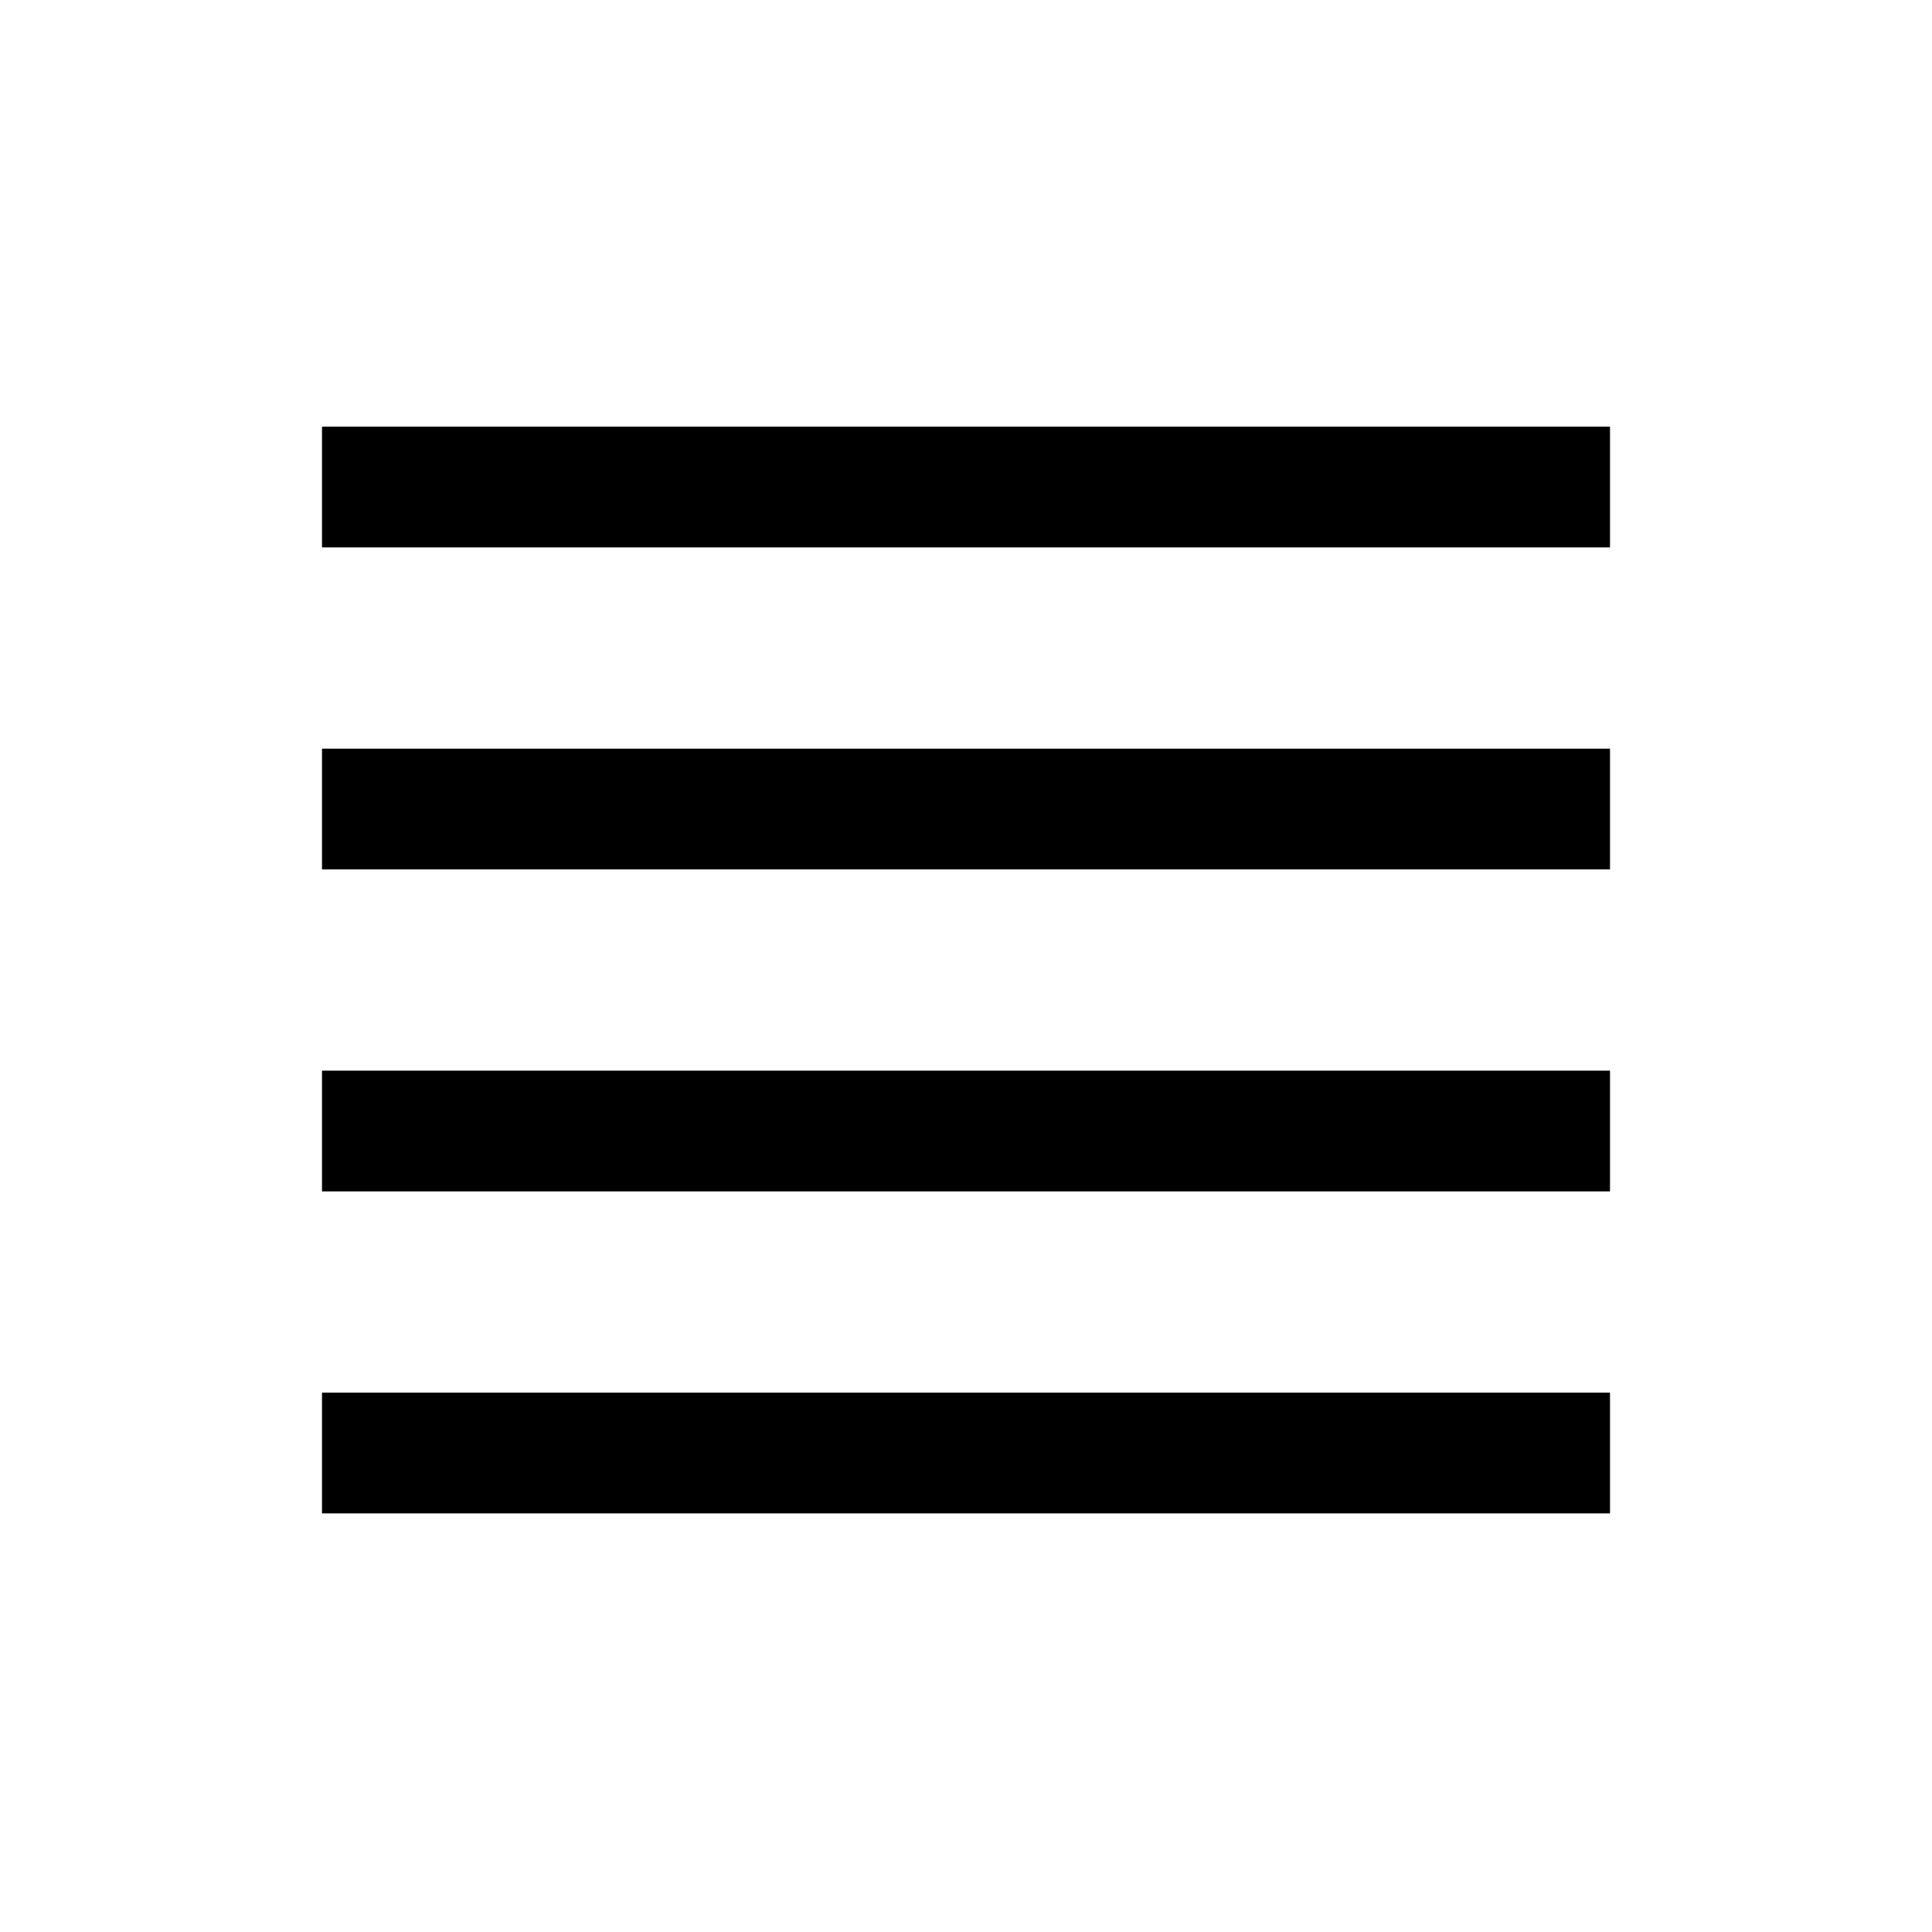
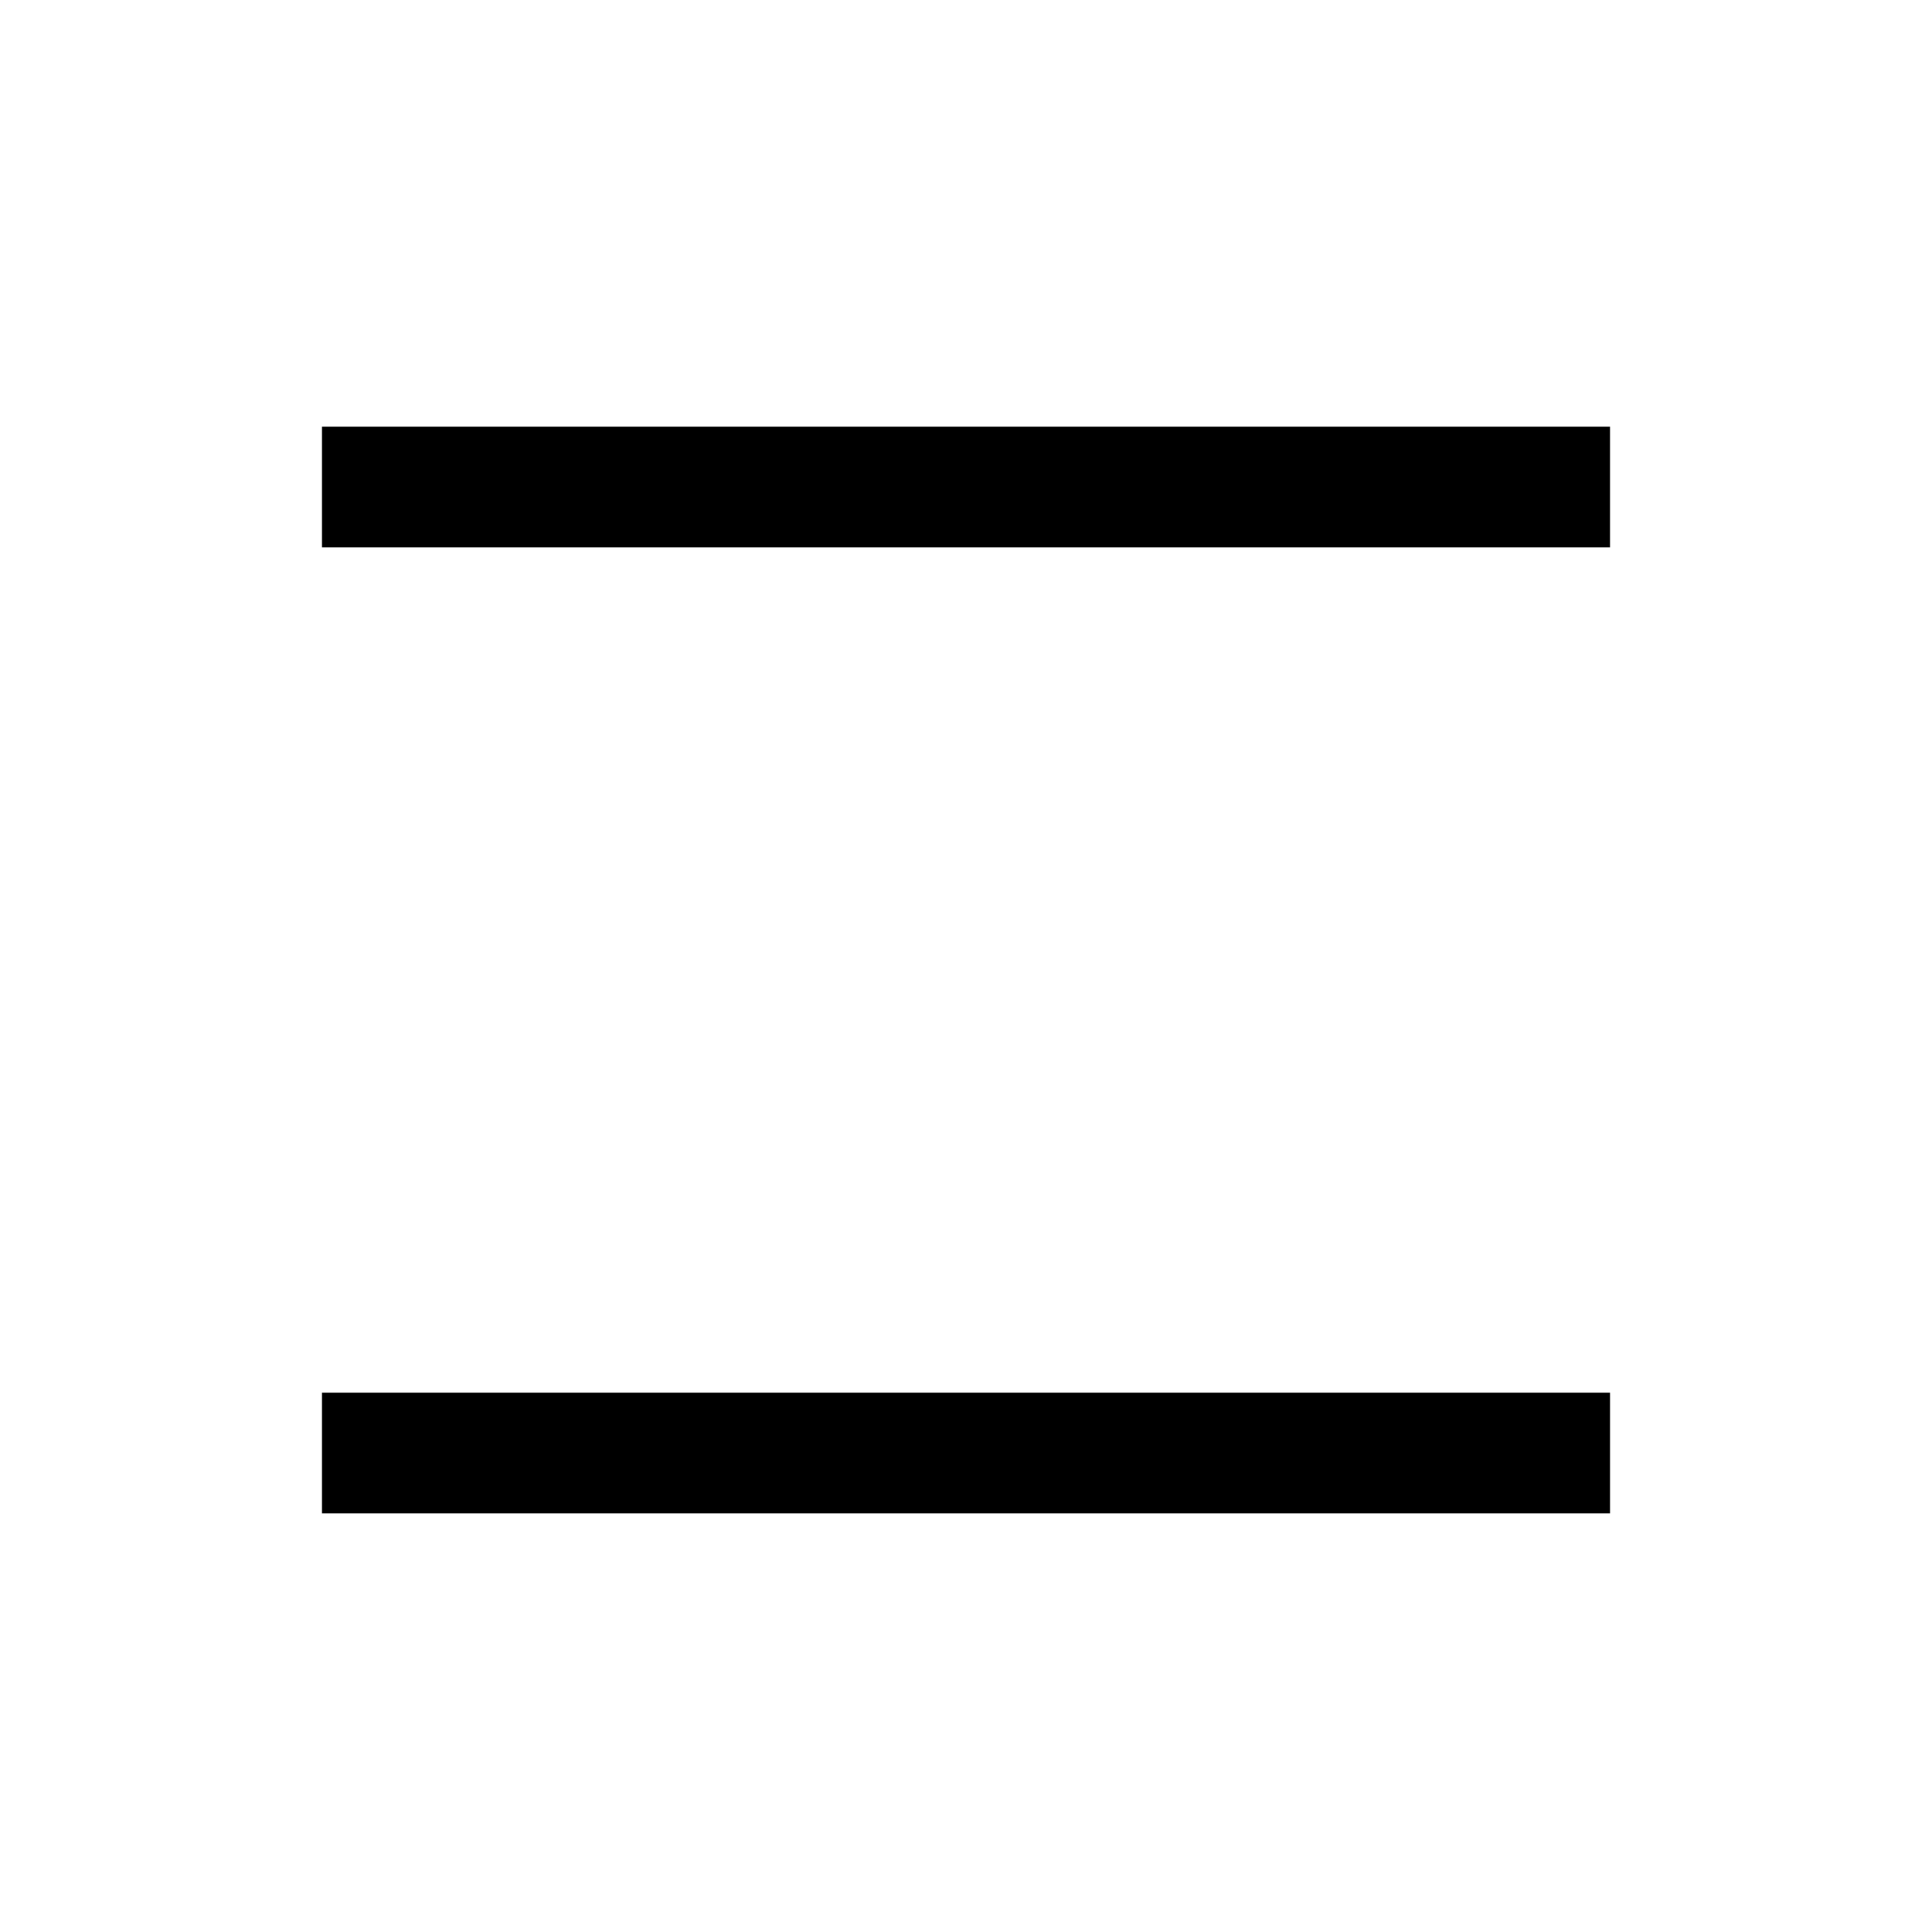
<svg xmlns="http://www.w3.org/2000/svg" id="Layer_2" viewBox="0 0 24 24">
  <g id="_1.5px">
    <g id="justify">
-       <rect id="regular_textformatting_justify_background" width="24" height="24" style="fill:none;" />
-       <path id="Vector_605_Stroke_5" d="m20,6.8H4v-1.5h16v1.5Z" />
-       <path id="Vector_606_Stroke_7" d="m20,10.8H4v-1.5h16v1.5Z" />
-       <path id="Vector_607_Stroke_5" d="m20,14.8H4v-1.5h16v1.5Z" />
+       <path id="Vector_605_Stroke_5" d="m20,6.8H4v-1.5h16Z" />
      <path id="Vector_608_Stroke_4" d="m20,18.8H4v-1.5h16v1.5Z" />
    </g>
  </g>
</svg>